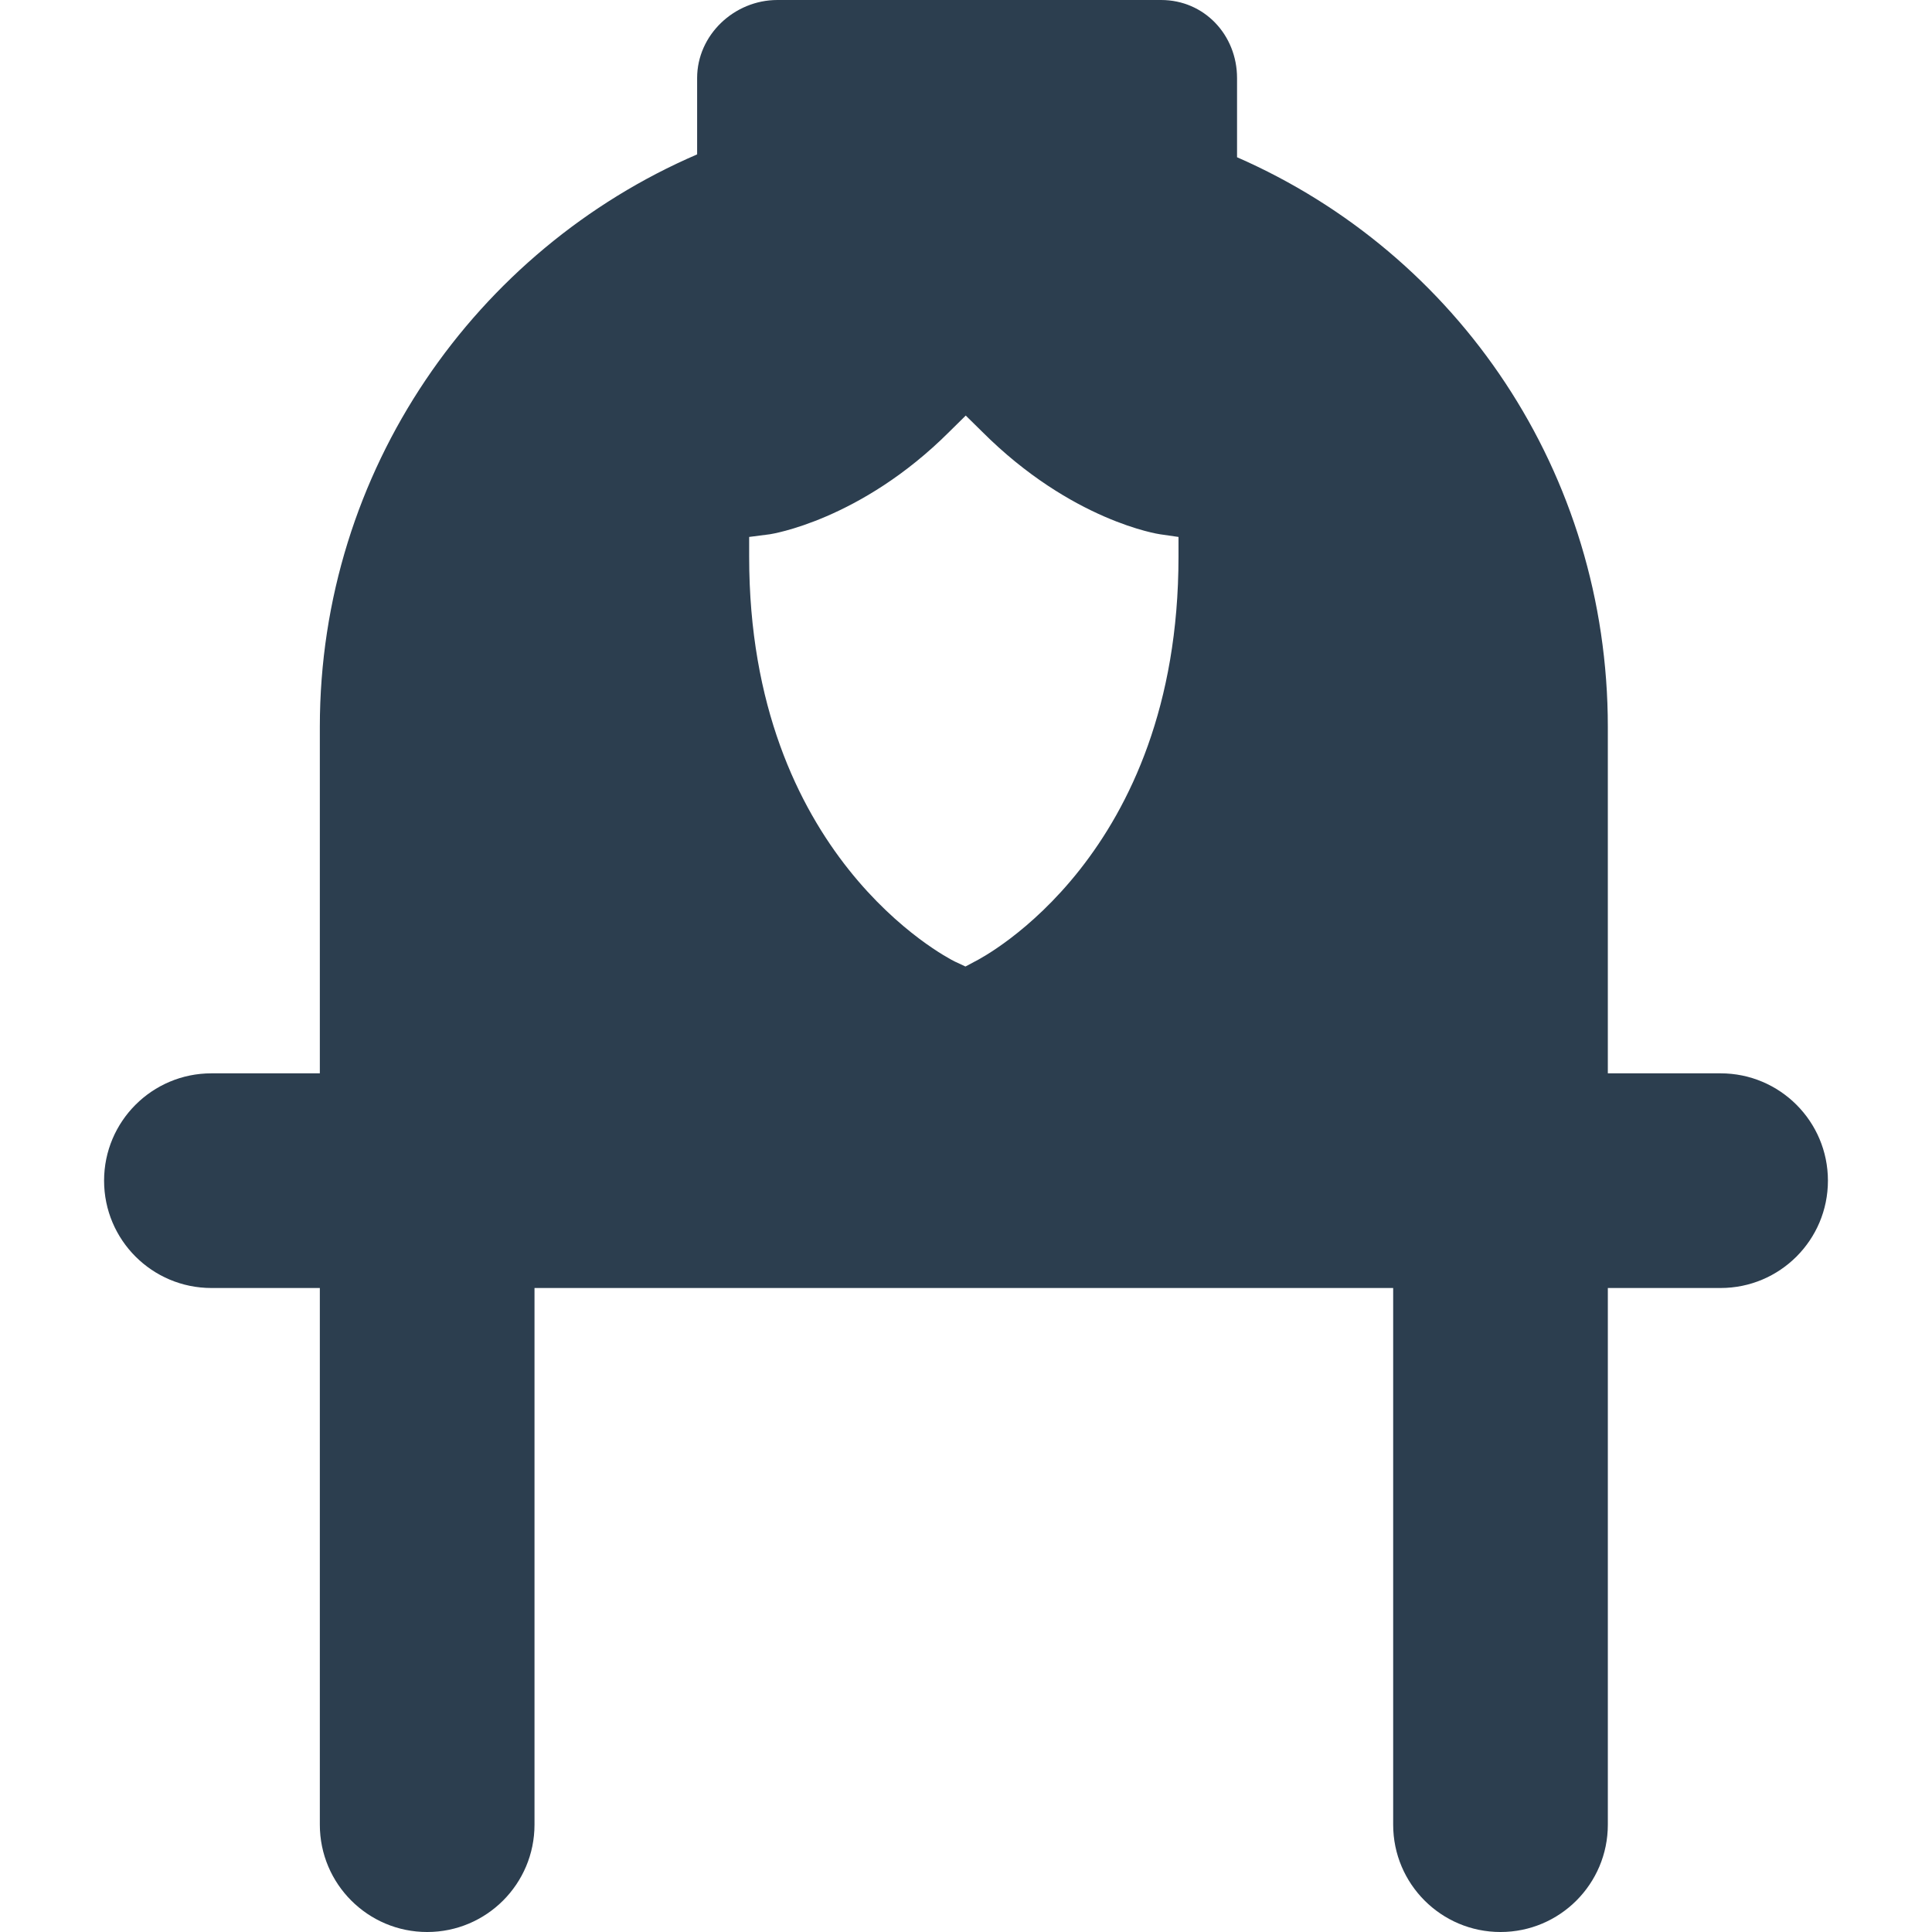
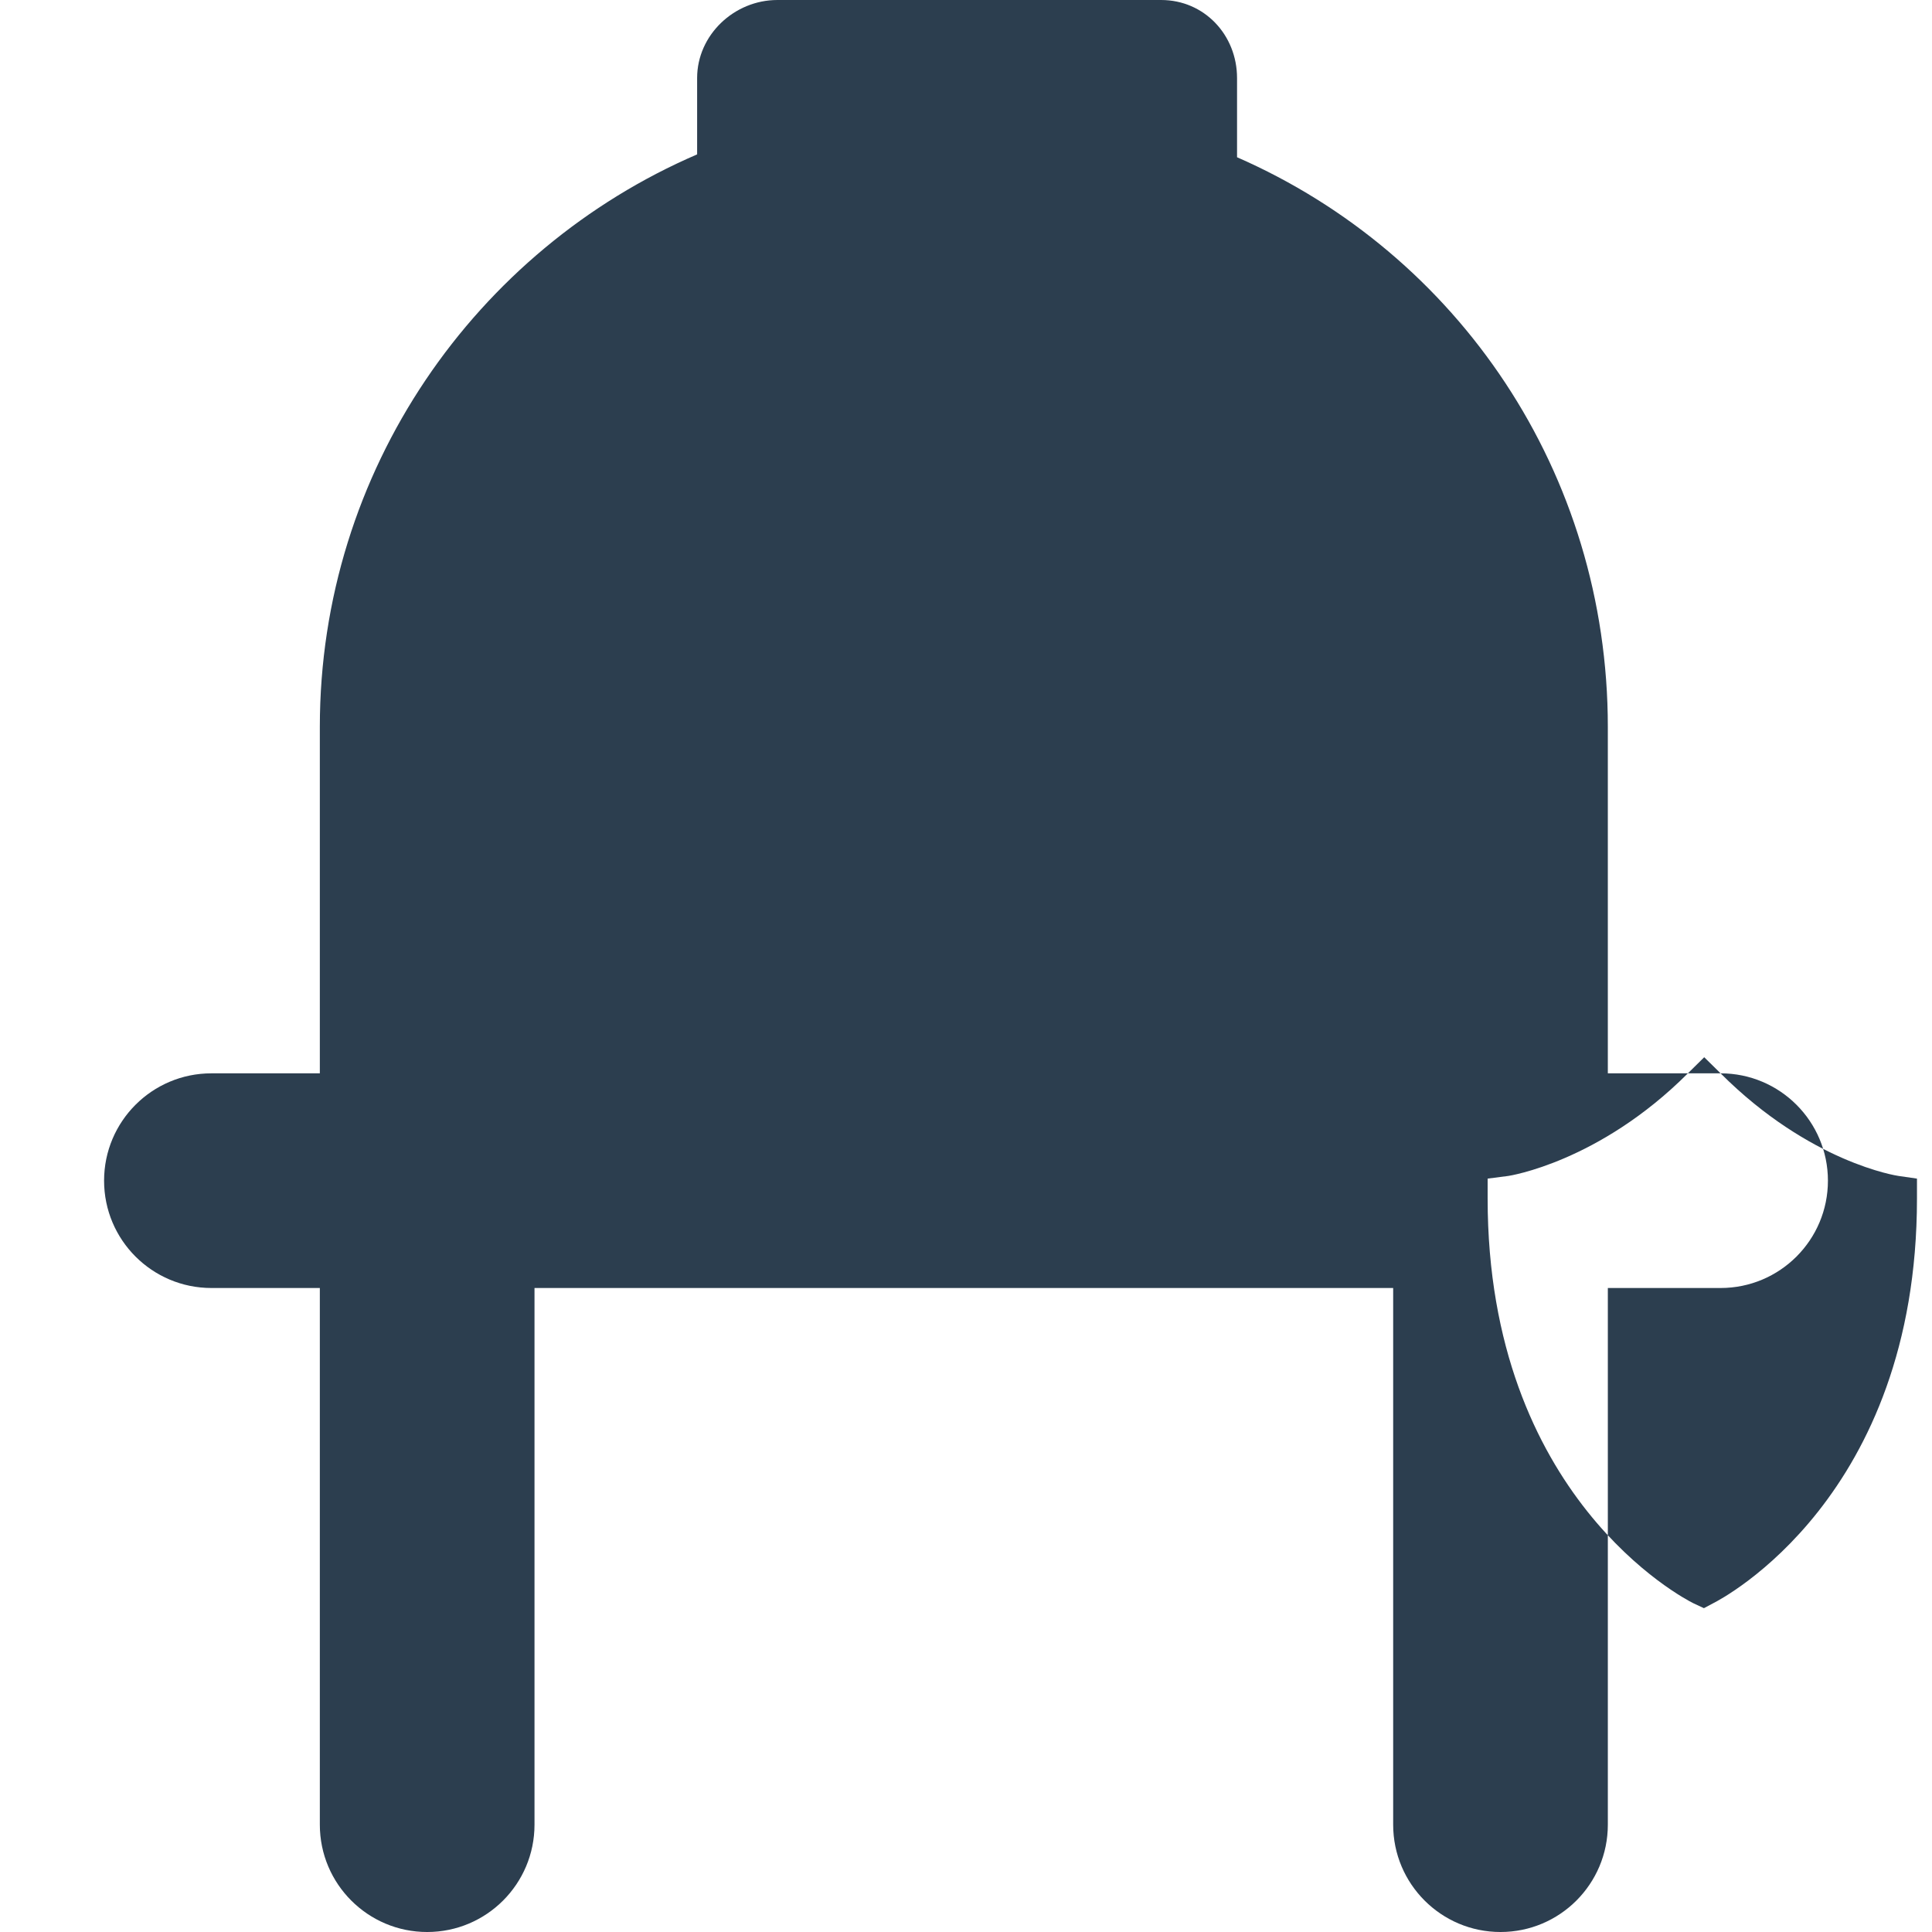
<svg xmlns="http://www.w3.org/2000/svg" version="1.1" viewBox="0 0 297 297" enable-background="new 0 0 297 297" width="512px" height="512px">
  <g>
-     <path d="m264.5,165h-17.333v-53.25c0-39.088-23-72.7-57-87.578v-12.172c0-6.627-5.039-12-11.667-12h-59c-6.628,0-12.333,5.373-12.333,12v11.734c-34,14.649-58,48.541-58,88.016v53.25h-16.667c-9.113,0-16.5,7.389-16.5,16.5 0,9.113 7.387,16.5 16.5,16.5h16.667v82.5c0,9.113 7.389,16.5 16.5,16.5 9.113,0 16.5-7.387 16.5-16.5v-82.5h132v82.5c0,9.113 7.389,16.5 16.5,16.5 9.113,0 16.5-7.387 16.5-16.5v-82.5h17.333c9.113,0 16.5-7.387 16.5-16.5 0-9.111-7.387-16.5-16.5-16.5zm-113.523-98.641c13.773,13.772 27.208,15.755 27.344,15.772l2.846,.411v3.058c0,45.934-30,61.554-31.285,62.196l-1.466,.782-1.674-.782c-1.285-0.643-31.576-16.263-31.576-62.196v-3.058l3.18-.411c0.125-0.017 13.947-2.116 27.604-15.772l2.511-2.476 2.516,2.476z" fill="#2c3e4f" />
+     <path d="m264.5,165h-17.333v-53.25c0-39.088-23-72.7-57-87.578v-12.172c0-6.627-5.039-12-11.667-12h-59c-6.628,0-12.333,5.373-12.333,12v11.734c-34,14.649-58,48.541-58,88.016v53.25h-16.667c-9.113,0-16.5,7.389-16.5,16.5 0,9.113 7.387,16.5 16.5,16.5h16.667v82.5c0,9.113 7.389,16.5 16.5,16.5 9.113,0 16.5-7.387 16.5-16.5v-82.5h132v82.5c0,9.113 7.389,16.5 16.5,16.5 9.113,0 16.5-7.387 16.5-16.5v-82.5h17.333c9.113,0 16.5-7.387 16.5-16.5 0-9.111-7.387-16.5-16.5-16.5zc13.773,13.772 27.208,15.755 27.344,15.772l2.846,.411v3.058c0,45.934-30,61.554-31.285,62.196l-1.466,.782-1.674-.782c-1.285-0.643-31.576-16.263-31.576-62.196v-3.058l3.18-.411c0.125-0.017 13.947-2.116 27.604-15.772l2.511-2.476 2.516,2.476z" fill="#2c3e4f" />
  </g>
</svg>